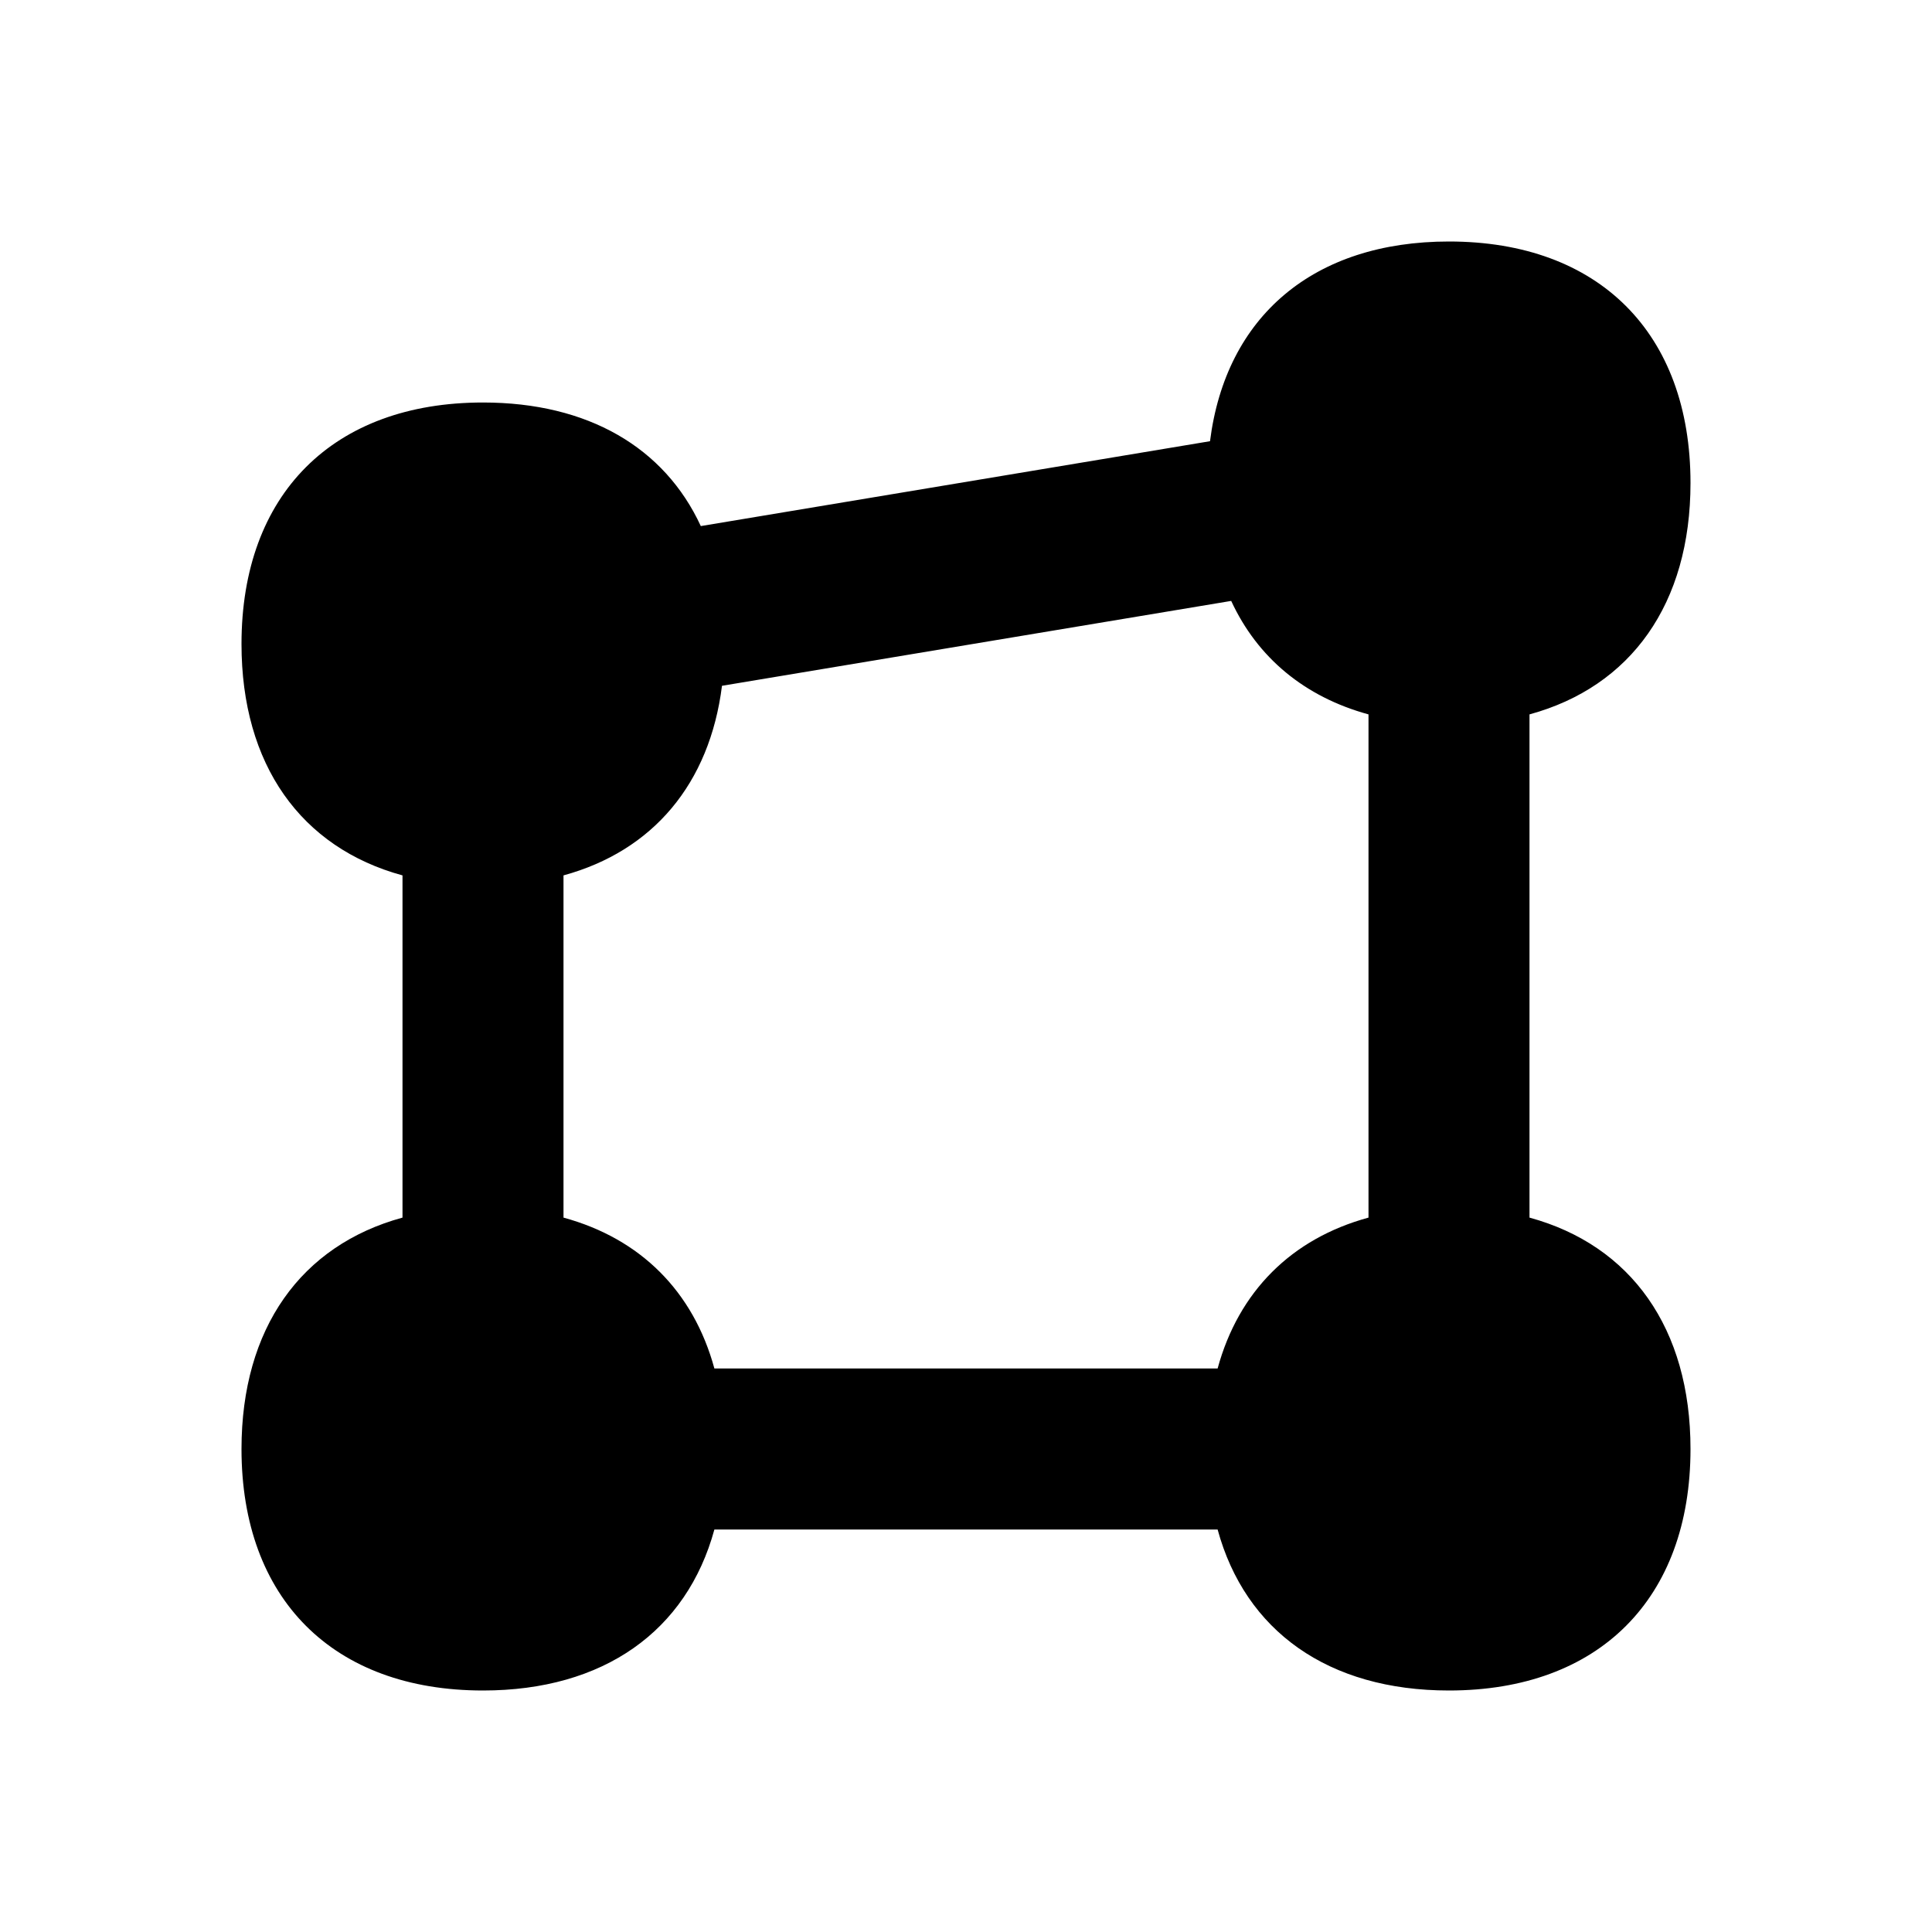
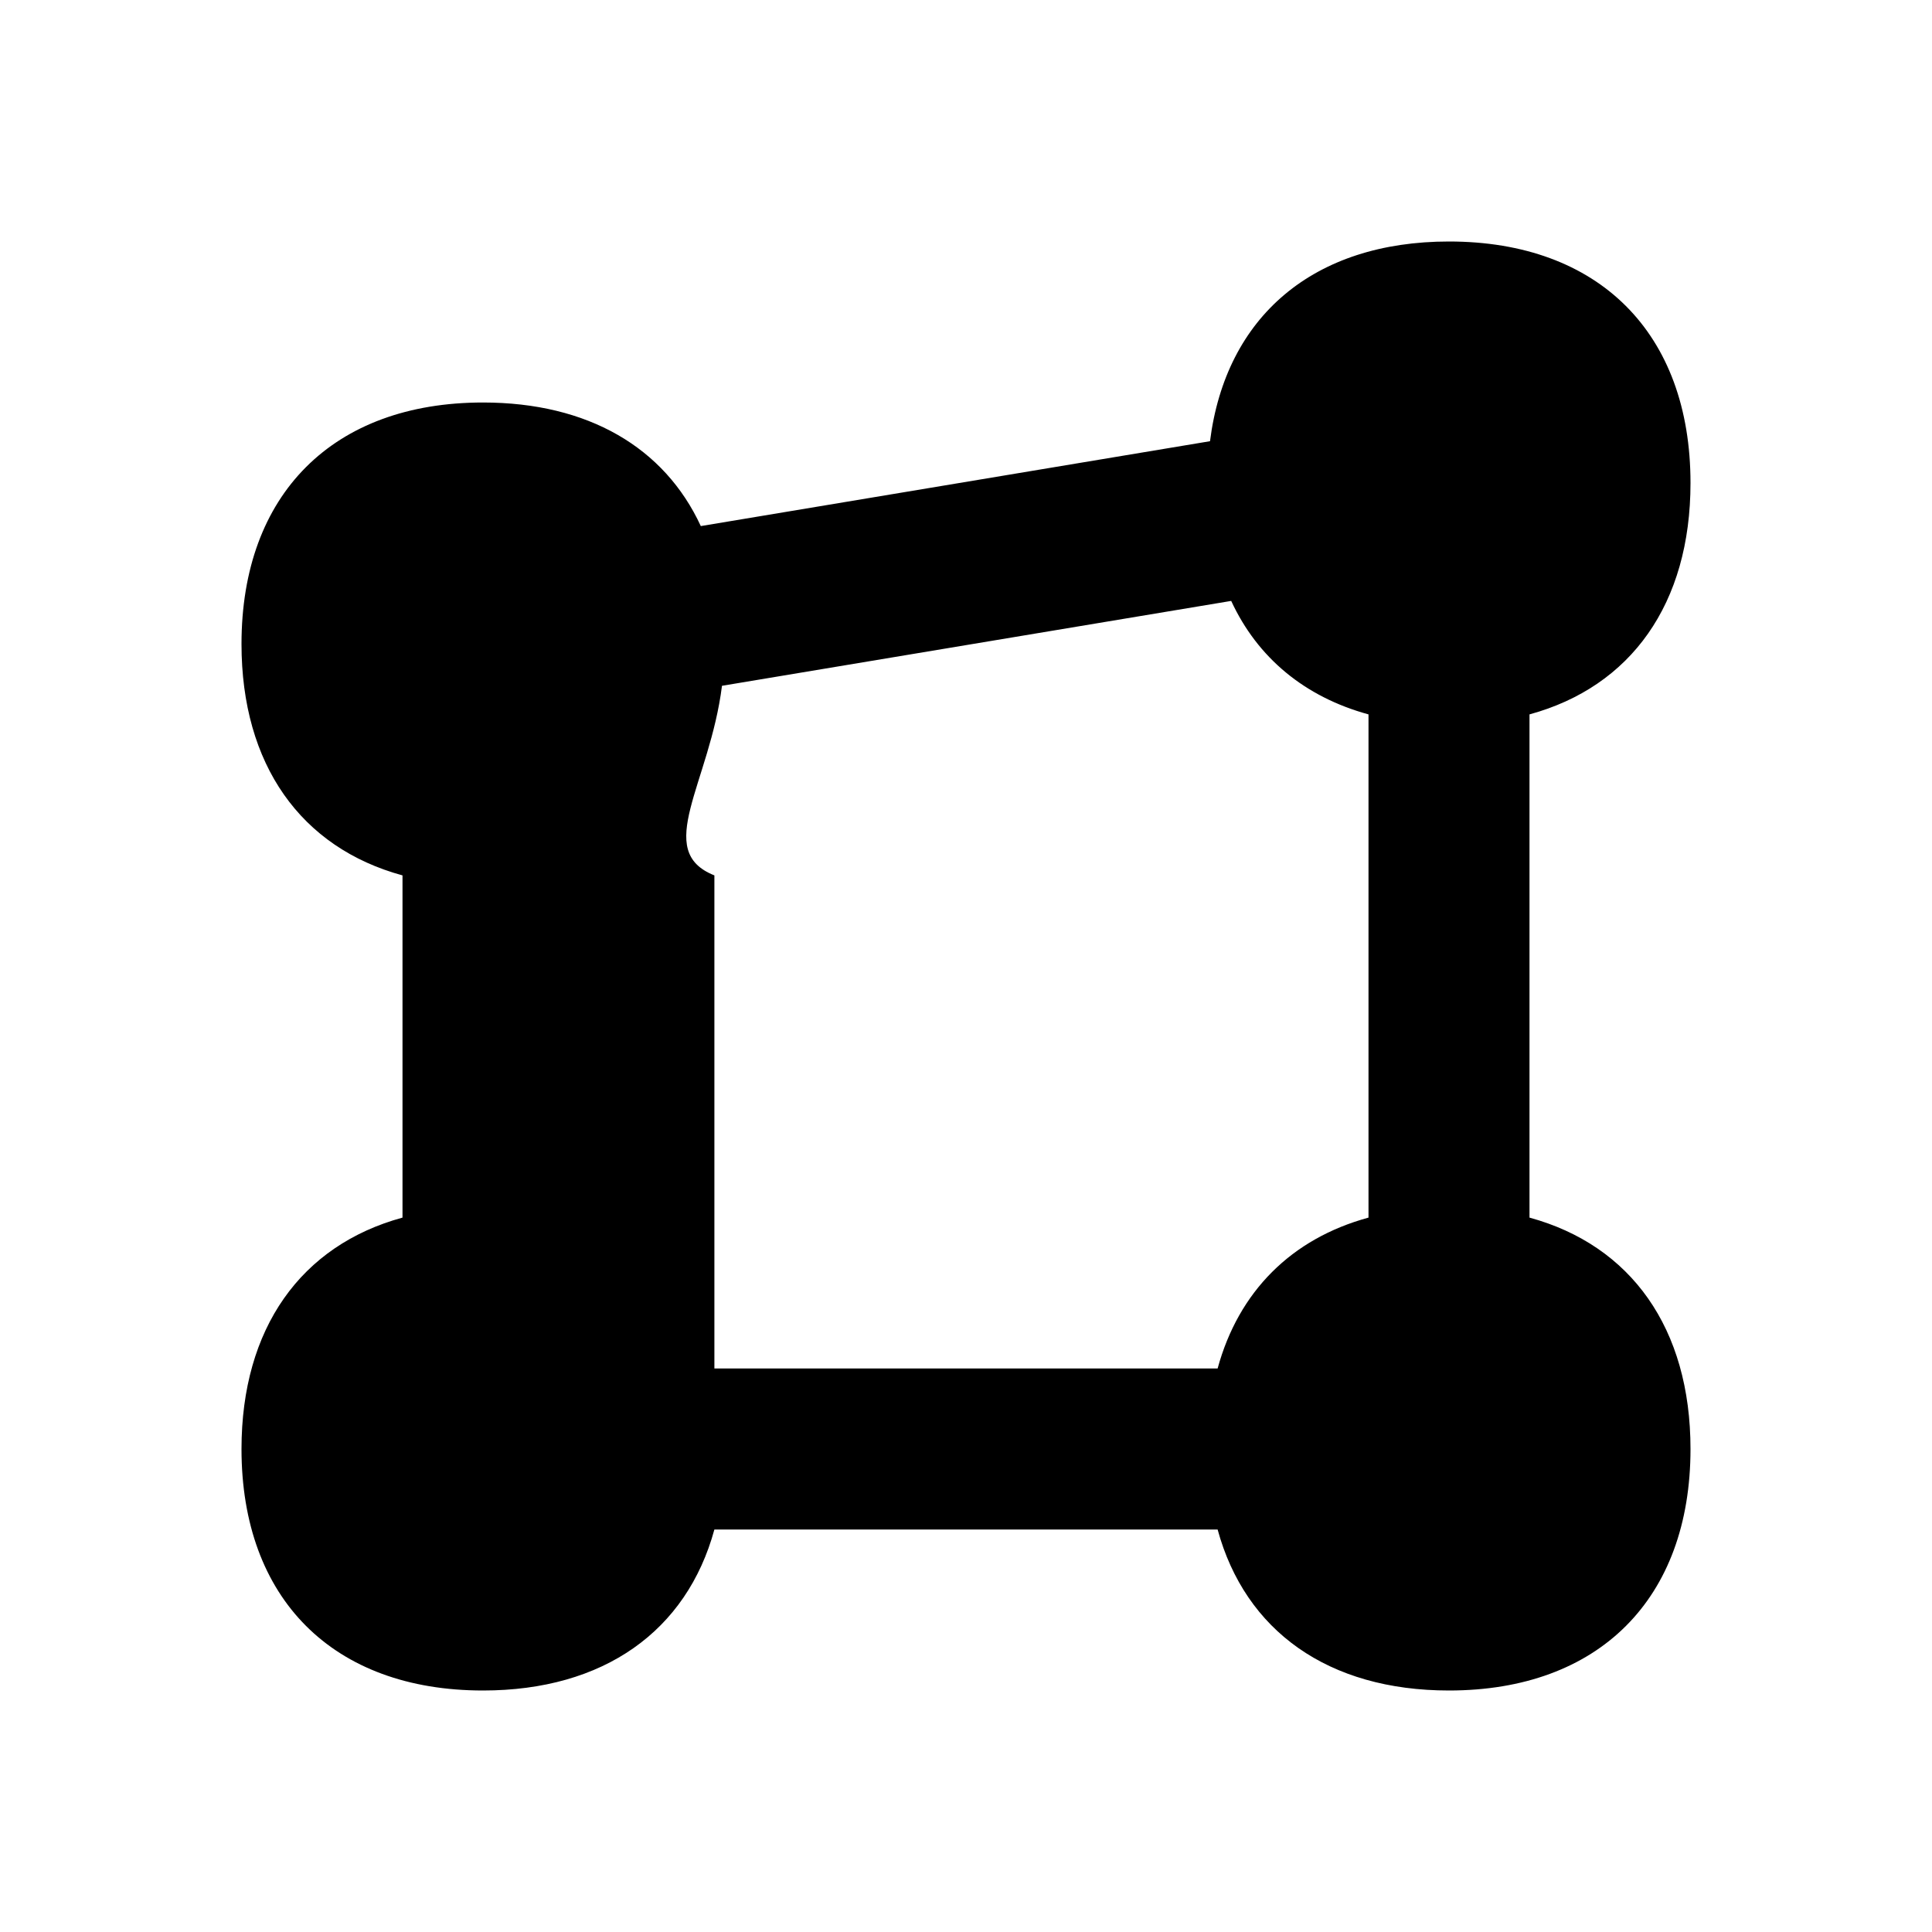
<svg xmlns="http://www.w3.org/2000/svg" width="30" height="30" viewBox="0 0 30 30" fill="none">
-   <path d="M23.75 11.093C25.326 10.663 26.25 9.375 26.25 7.5C26.25 5.173 24.827 3.75 22.5 3.75C20.398 3.75 19.034 4.911 18.789 6.851L10.882 8.169C10.318 6.949 9.131 6.25 7.5 6.25C5.173 6.25 3.75 7.673 3.75 10C3.75 11.875 4.674 13.163 6.25 13.593V18.907C4.674 19.337 3.75 20.625 3.75 22.5C3.75 24.827 5.173 26.25 7.5 26.25C9.375 26.25 10.663 25.326 11.093 23.75H18.907C19.337 25.326 20.625 26.25 22.5 26.25C24.827 26.25 26.25 24.827 26.25 22.5C26.25 20.625 25.326 19.337 23.75 18.907V11.093ZM19.118 9.331C19.526 10.213 20.259 10.822 21.25 11.093V18.907C20.054 19.233 19.233 20.054 18.907 21.25H11.093C10.767 20.054 9.946 19.233 8.75 18.907V13.593C10.137 13.214 11.019 12.171 11.211 10.649L19.118 9.331Z" fill="black" />
+   <path d="M23.75 11.093C25.326 10.663 26.25 9.375 26.25 7.5C26.25 5.173 24.827 3.75 22.5 3.75C20.398 3.75 19.034 4.911 18.789 6.851L10.882 8.169C10.318 6.949 9.131 6.25 7.5 6.25C5.173 6.25 3.75 7.673 3.75 10C3.75 11.875 4.674 13.163 6.25 13.593V18.907C4.674 19.337 3.75 20.625 3.75 22.5C3.75 24.827 5.173 26.25 7.5 26.25C9.375 26.25 10.663 25.326 11.093 23.75H18.907C19.337 25.326 20.625 26.25 22.5 26.25C24.827 26.25 26.25 24.827 26.25 22.5C26.25 20.625 25.326 19.337 23.75 18.907V11.093ZM19.118 9.331C19.526 10.213 20.259 10.822 21.25 11.093V18.907C20.054 19.233 19.233 20.054 18.907 21.25H11.093V13.593C10.137 13.214 11.019 12.171 11.211 10.649L19.118 9.331Z" fill="black" />
</svg>